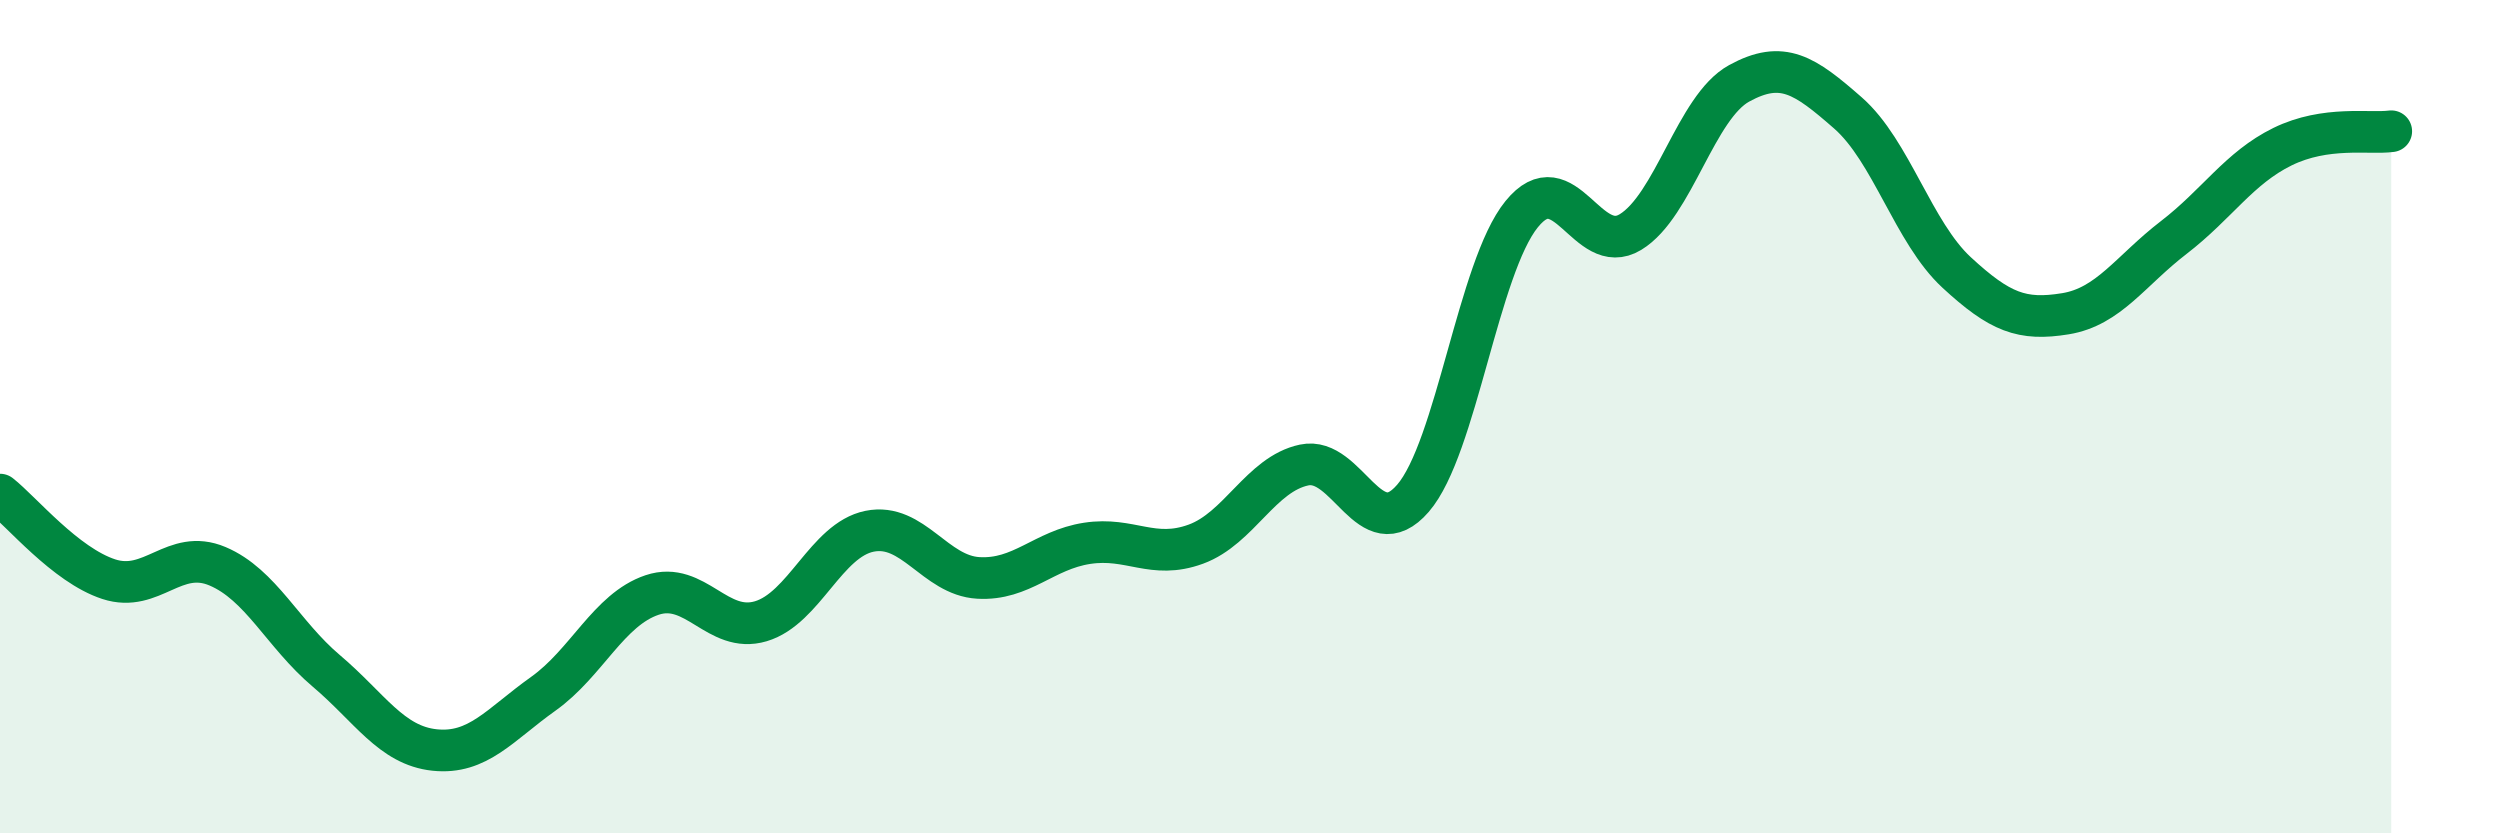
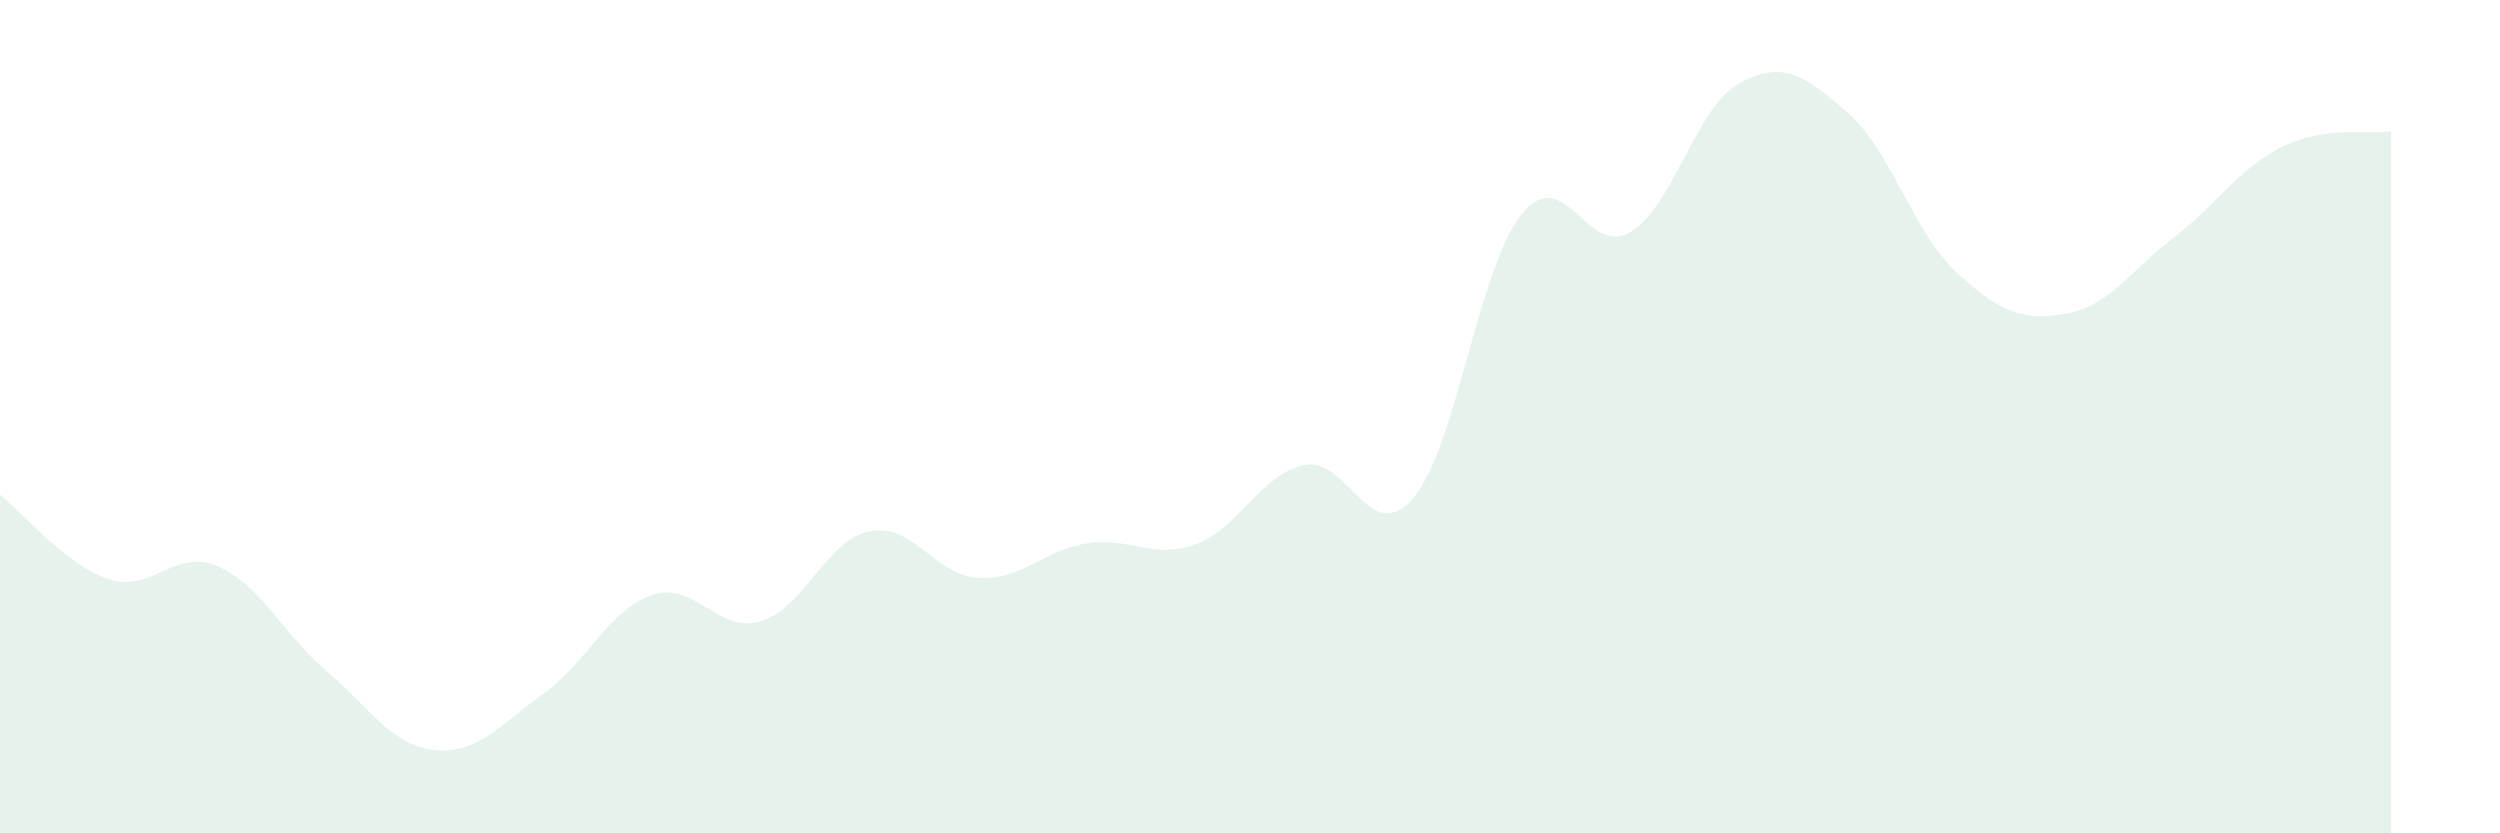
<svg xmlns="http://www.w3.org/2000/svg" width="60" height="20" viewBox="0 0 60 20">
  <path d="M 0,11.87 C 0.52,12.28 1.57,13.56 2.61,13.9 C 3.65,14.24 4.18,13.15 5.22,13.59 C 6.26,14.03 6.79,15.22 7.83,16.1 C 8.87,16.98 9.39,17.89 10.43,18 C 11.47,18.11 12,17.39 13.04,16.65 C 14.08,15.91 14.61,14.63 15.65,14.28 C 16.69,13.93 17.22,15.22 18.26,14.91 C 19.3,14.6 19.83,12.96 20.87,12.75 C 21.91,12.54 22.44,13.81 23.48,13.87 C 24.52,13.93 25.05,13.2 26.09,13.04 C 27.13,12.88 27.66,13.44 28.7,13.06 C 29.74,12.68 30.26,11.38 31.3,11.16 C 32.34,10.94 32.87,13.16 33.91,11.96 C 34.95,10.76 35.48,6.42 36.52,5.14 C 37.56,3.86 38.09,6.2 39.13,5.57 C 40.17,4.94 40.7,2.57 41.74,2 C 42.78,1.43 43.31,1.8 44.35,2.71 C 45.39,3.62 45.92,5.58 46.96,6.54 C 48,7.5 48.53,7.7 49.57,7.53 C 50.61,7.36 51.13,6.5 52.17,5.7 C 53.21,4.9 53.74,4.03 54.78,3.52 C 55.82,3.01 56.87,3.22 57.39,3.15L57.39 20L0 20Z" fill="#008740" opacity="0.1" stroke-linecap="round" stroke-linejoin="round" />
-   <path d="M 0,11.87 C 0.52,12.28 1.57,13.56 2.61,13.9 C 3.65,14.24 4.18,13.15 5.22,13.59 C 6.26,14.03 6.79,15.22 7.83,16.1 C 8.87,16.98 9.39,17.89 10.43,18 C 11.47,18.11 12,17.39 13.04,16.65 C 14.08,15.91 14.61,14.63 15.65,14.28 C 16.69,13.93 17.22,15.22 18.26,14.91 C 19.3,14.6 19.83,12.96 20.87,12.75 C 21.91,12.54 22.44,13.81 23.48,13.87 C 24.52,13.93 25.05,13.2 26.09,13.04 C 27.13,12.88 27.66,13.44 28.7,13.06 C 29.74,12.68 30.26,11.38 31.3,11.16 C 32.34,10.94 32.87,13.16 33.91,11.96 C 34.95,10.76 35.48,6.42 36.52,5.14 C 37.56,3.86 38.09,6.2 39.13,5.57 C 40.17,4.94 40.7,2.57 41.74,2 C 42.78,1.43 43.31,1.8 44.35,2.71 C 45.39,3.62 45.92,5.58 46.96,6.54 C 48,7.5 48.53,7.7 49.57,7.53 C 50.61,7.36 51.13,6.5 52.17,5.7 C 53.21,4.9 53.74,4.03 54.78,3.52 C 55.82,3.01 56.87,3.22 57.39,3.15" stroke="#008740" stroke-width="1" fill="none" stroke-linecap="round" stroke-linejoin="round" />
</svg>